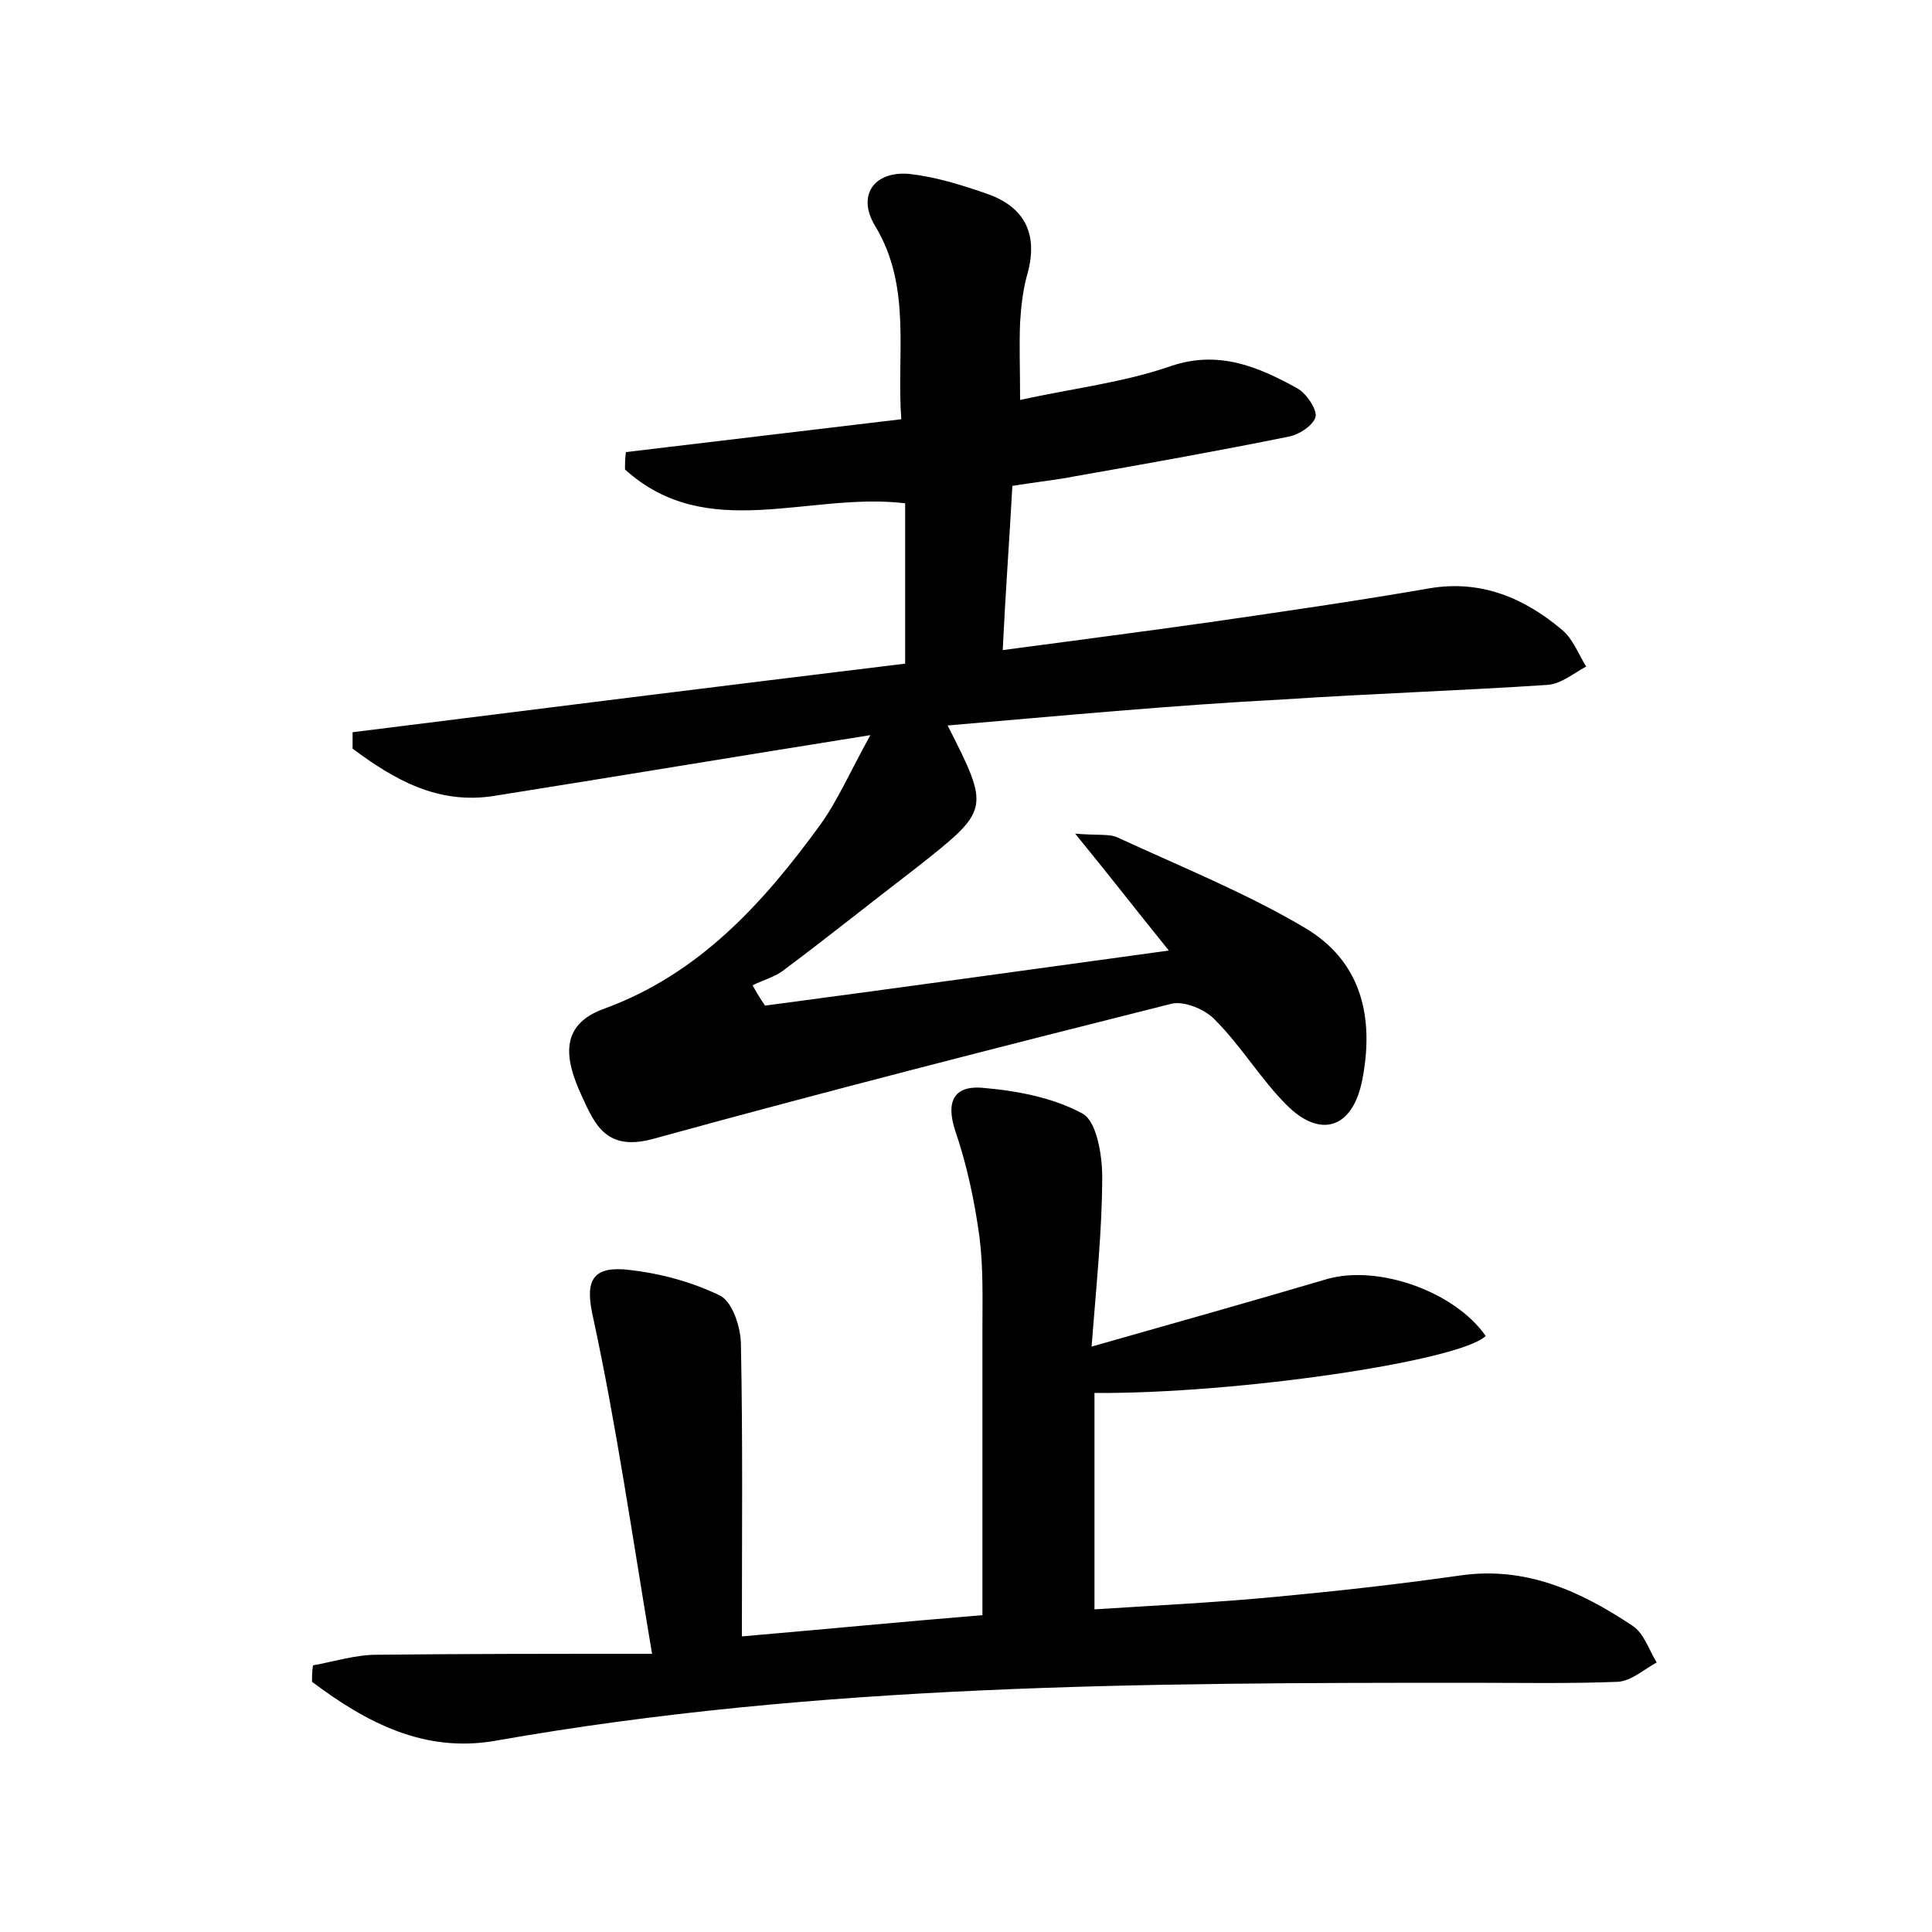
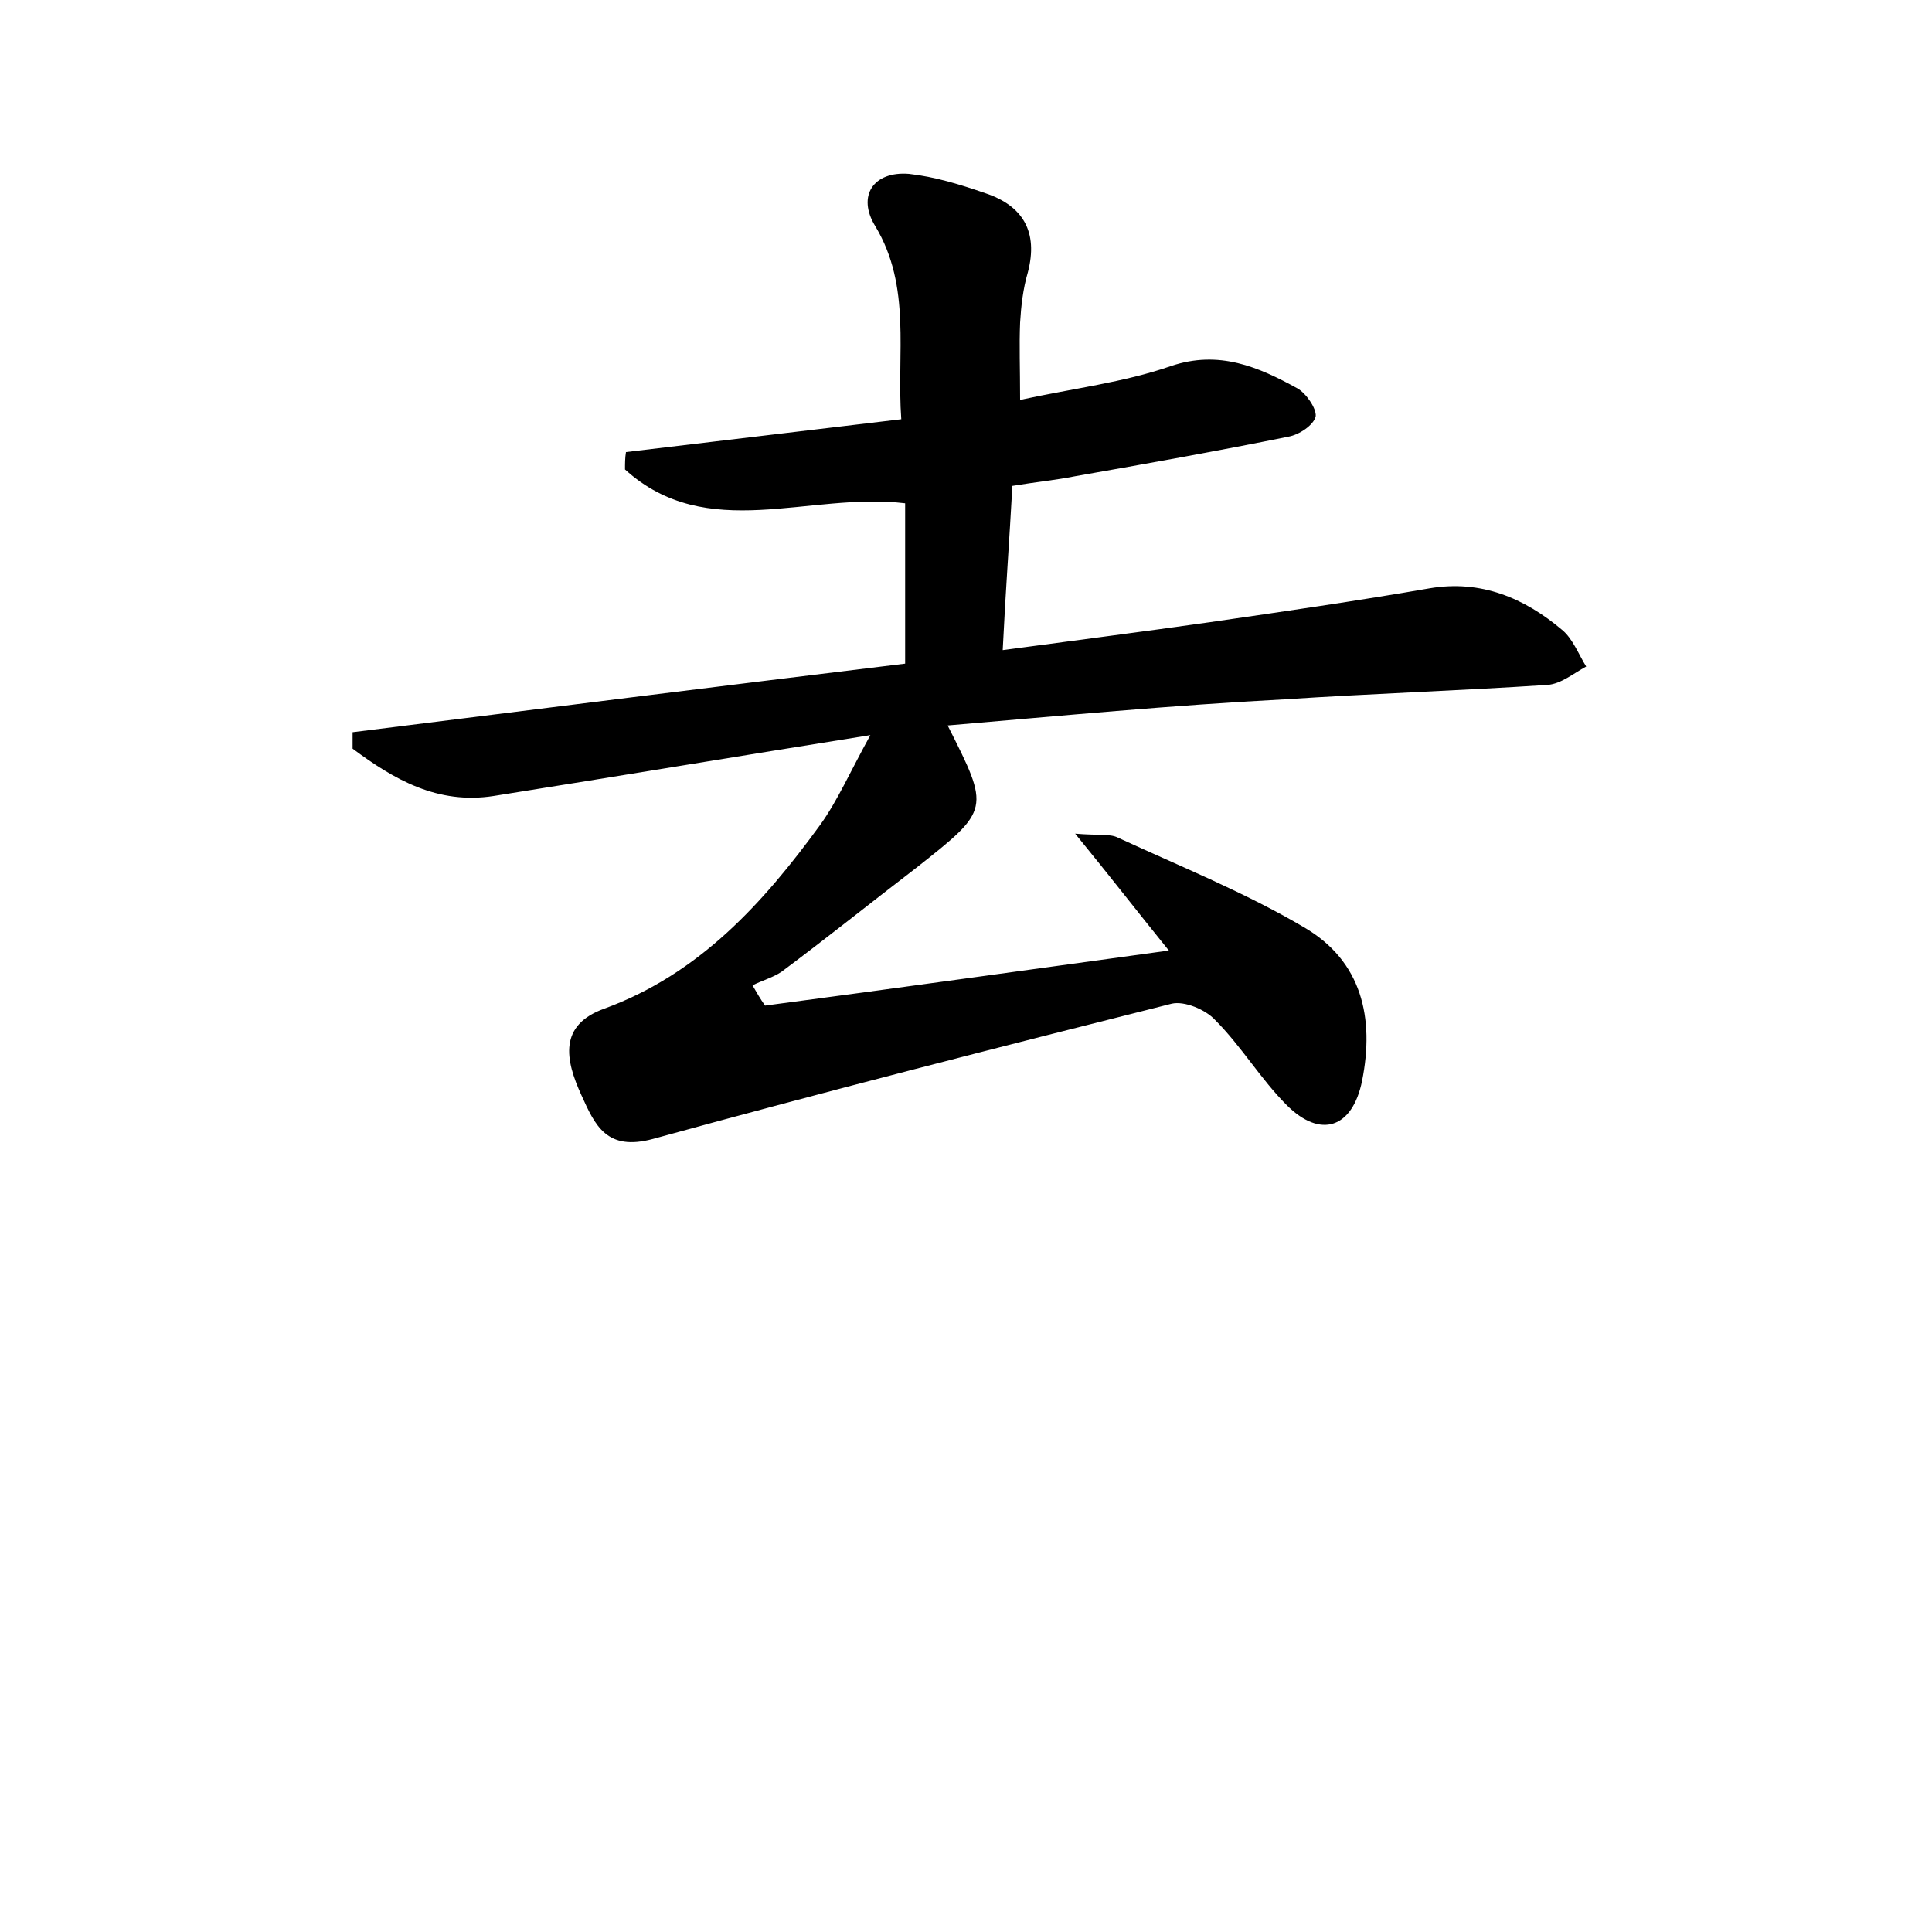
<svg xmlns="http://www.w3.org/2000/svg" version="1.1" id="图层_1" x="0px" y="0px" viewBox="0 0 200 200" style="enable-background:new 0 0 200 200;" xml:space="preserve">
  <style type="text/css">
	.st0{fill:#FFFFFF;}
</style>
  <g>
    <path d="M98.1,75.1c4.4,8.7,4.4,8.7-3.2,14.7c-4.7,3.6-9.3,7.3-14,10.8c-0.9,0.6-2,0.9-3,1.4c0.4,0.7,0.8,1.4,1.3,2.1   c13.6-1.8,27.2-3.7,41.8-5.7c-3.4-4.2-6.1-7.7-9.7-12.1c2.4,0.2,3.6,0,4.4,0.4c6.5,3,13.2,5.7,19.3,9.3c6,3.5,7.3,9.4,6,15.9   c-1,4.9-4.3,6-7.8,2.5c-2.7-2.7-4.7-6.1-7.4-8.8c-1-1.1-3.2-2-4.5-1.7c-17.9,4.5-35.9,9.1-53.7,14c-4.8,1.3-6-1.4-7.4-4.5   c-1.7-3.7-2.4-7.3,2.4-9c9.8-3.6,16.4-10.9,22.3-19c1.8-2.5,3.1-5.5,5.2-9.3c-13.8,2.2-26.4,4.3-39,6.3c-5.8,0.9-10.3-1.7-14.6-4.9   c0-0.6,0-1.2,0-1.7c19.1-2.4,38.3-4.8,57.2-7.1c0-5.8,0-11.2,0-16.6c-10-1.2-20.5,4.2-29-3.5c0-0.6,0-1.2,0.1-1.8   c9.2-1.1,18.5-2.2,28.5-3.4c-0.5-6.8,1.1-13.7-2.7-20c-1.9-3.1-0.2-5.7,3.5-5.4c2.7,0.3,5.3,1.1,7.9,2c3.9,1.3,5.5,4,4.4,8.2   c-0.5,1.7-0.7,3.5-0.8,5.2c-0.1,2.4,0,4.7,0,8c5.5-1.2,10.7-1.8,15.6-3.5c5-1.7,9.1,0.1,13.1,2.3c0.9,0.5,2,2.1,1.9,2.9   c-0.2,0.9-1.7,1.9-2.8,2.1c-7.4,1.5-14.7,2.8-22.1,4.1c-2,0.4-4.1,0.6-6.5,1c-0.3,5.5-0.7,10.8-1,17c7.4-1,14.5-1.9,21.5-2.9   c7.6-1.1,15.2-2.2,22.7-3.5c5.3-0.9,9.8,1,13.7,4.3c1.1,0.9,1.7,2.5,2.5,3.8c-1.3,0.7-2.6,1.8-4,1.9c-9.1,0.6-18.2,0.9-27.3,1.5   C121.4,73,109.8,74.1,98.1,75.1z" />
-     <path d="M32.4,172.4c2.2-0.4,4.4-1.1,6.6-1.1c8.9-0.1,17.9-0.1,28.5-0.1c-2.1-12.5-3.7-23.7-6.1-34.8c-0.8-3.5-0.3-5.2,3.1-5   c3.4,0.3,6.9,1.2,10,2.7c1.3,0.6,2.2,3.3,2.2,5.1c0.2,9.8,0.1,19.7,0.1,30.2c8.1-0.7,16.4-1.5,24.9-2.2c0-10.1,0-19.8,0-29.5   c0-3.2,0.1-6.4-0.3-9.6c-0.5-3.7-1.3-7.5-2.5-11c-1-3-0.2-4.7,2.7-4.5c3.6,0.3,7.4,1,10.5,2.7c1.4,0.8,2,4.2,2,6.5   c0,5.5-0.6,11.1-1.1,17.6c8.8-2.5,16.6-4.7,24.4-7c5.3-1.5,13.2,1.3,16.4,5.9c-2.7,2.6-25.7,6-40.5,5.9c0,7.2,0,14.5,0,22.4   c6.2-0.4,12.5-0.7,18.8-1.3c6.4-0.6,12.7-1.3,19-2.2c6.8-1,12.5,1.6,17.9,5.2c1.2,0.8,1.7,2.5,2.5,3.8c-1.3,0.7-2.6,1.9-4,2   c-5.1,0.2-10.2,0.1-15.3,0.1c-33.7,0-67.5,0.1-100.9,6c-7.4,1.3-13.4-1.9-19-6.1C32.3,173.6,32.3,173,32.4,172.4z" />
  </g>
</svg>